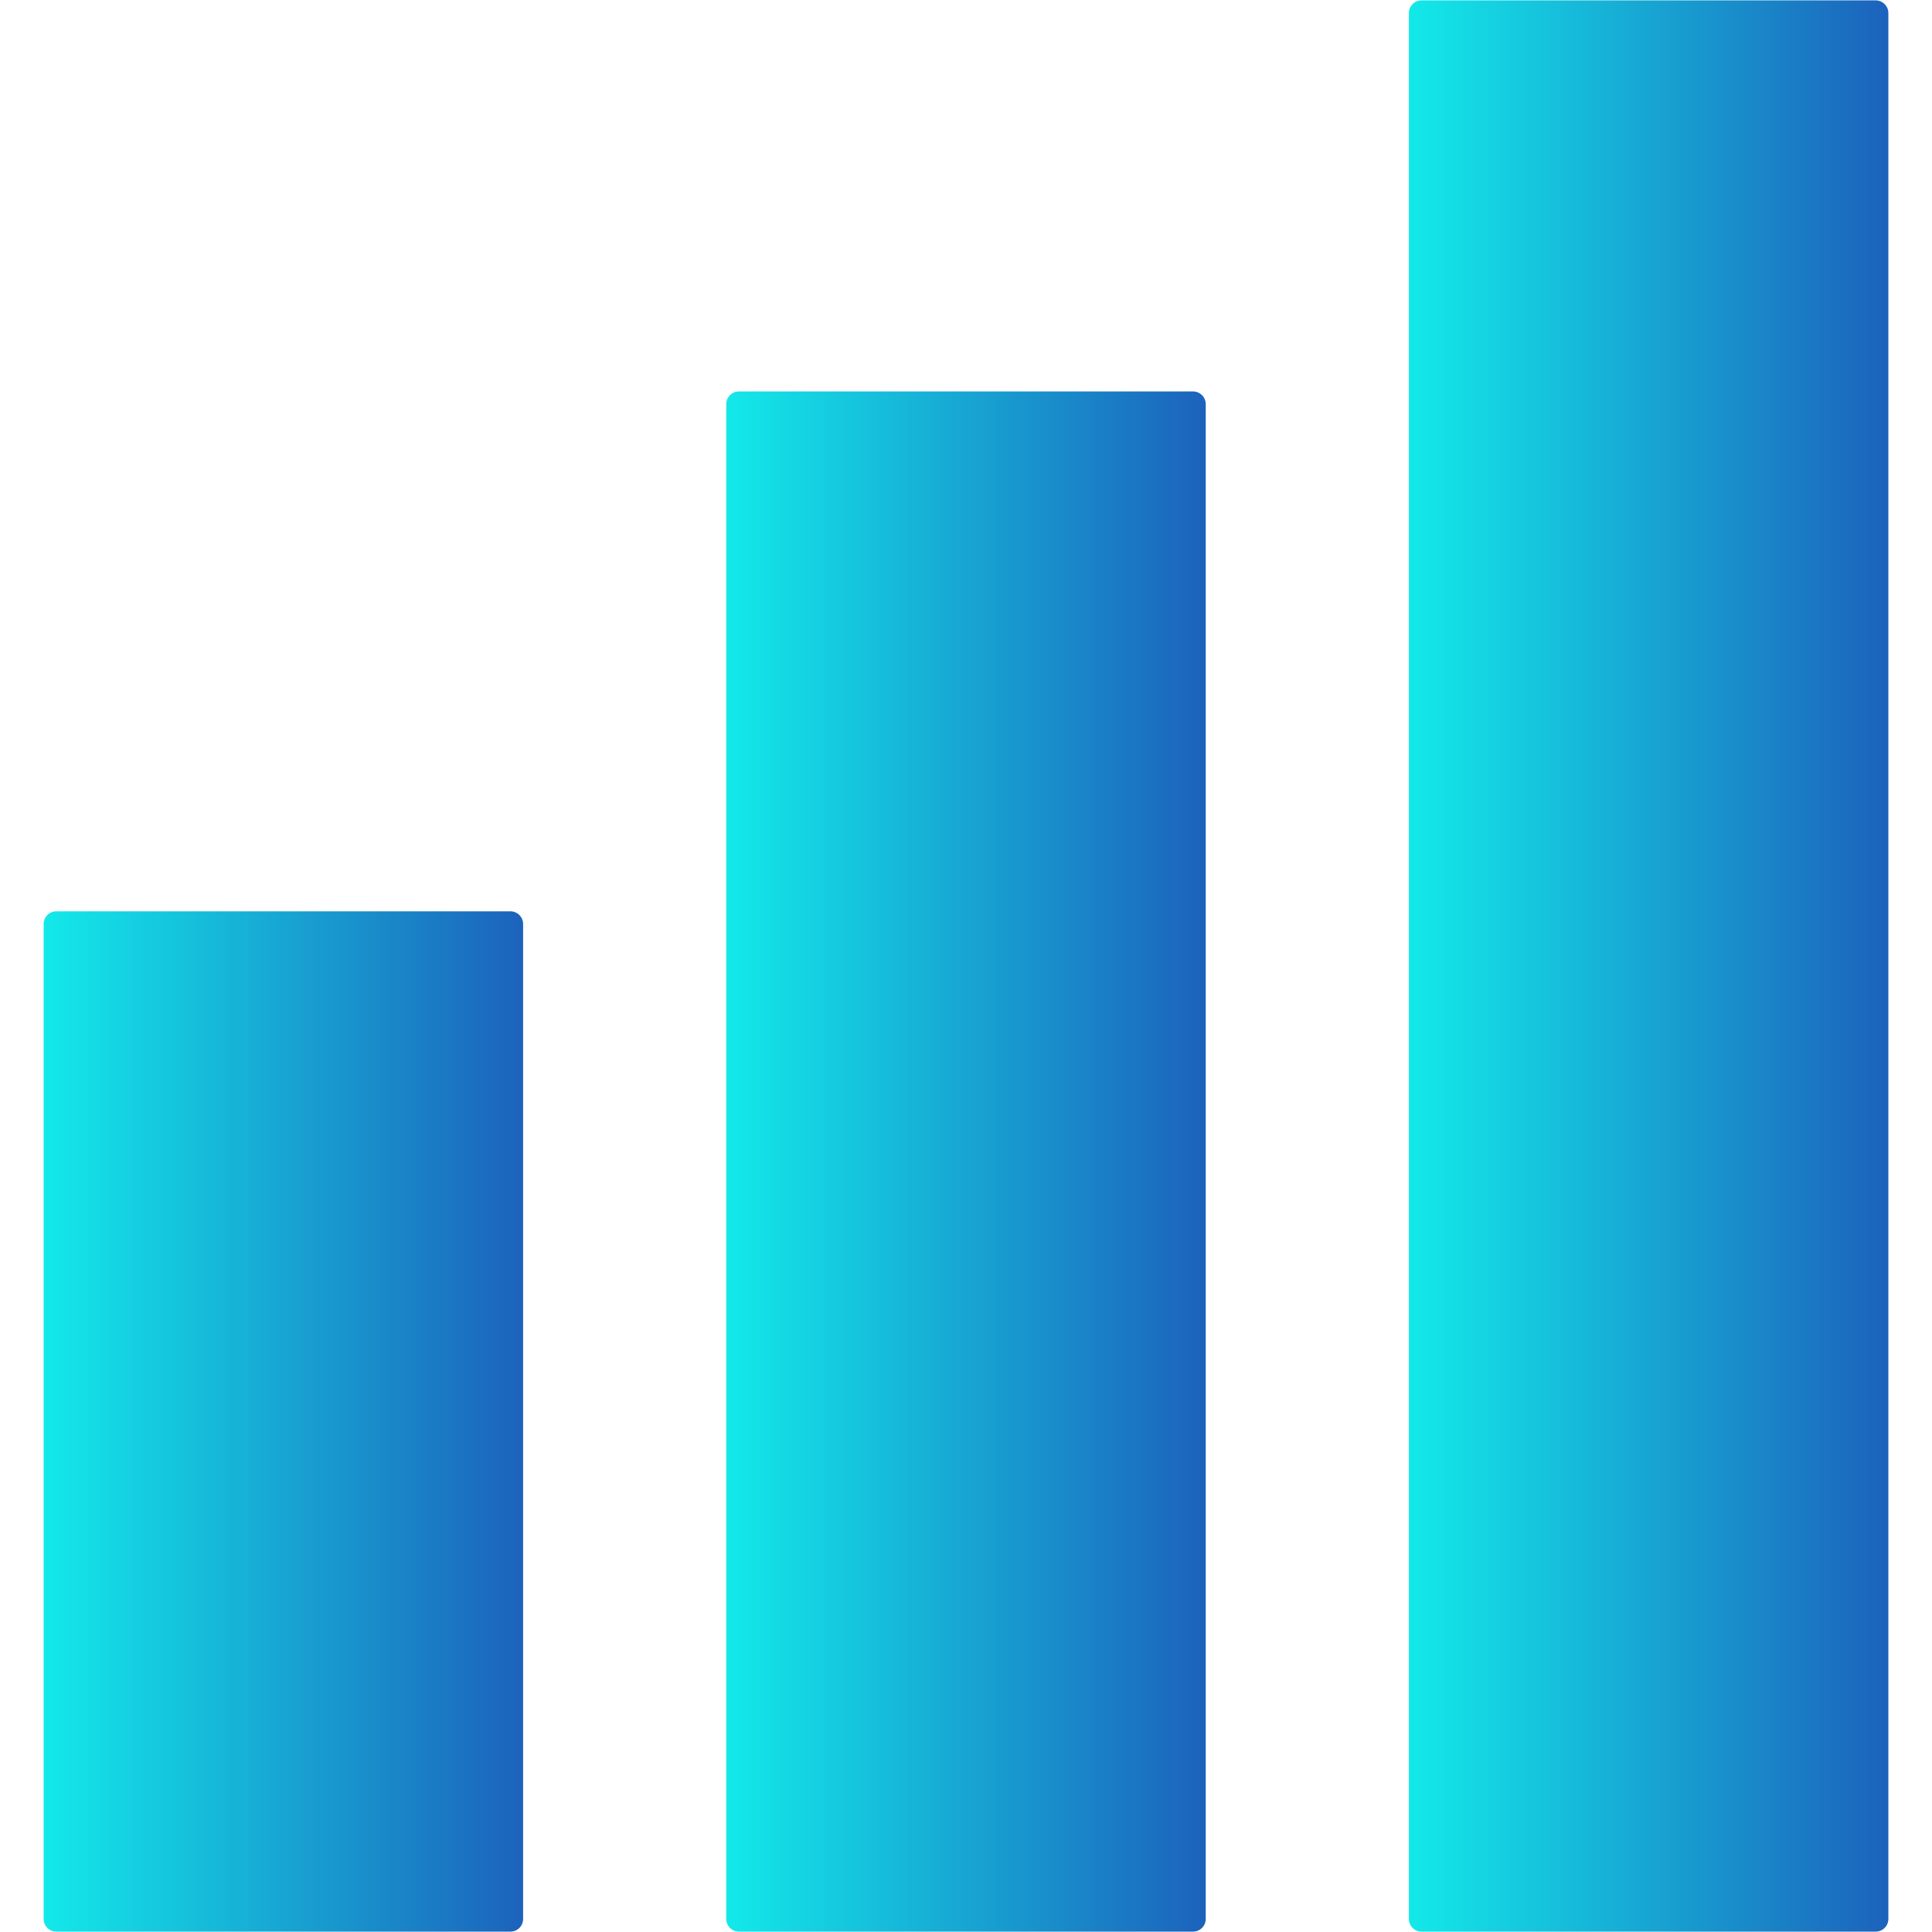
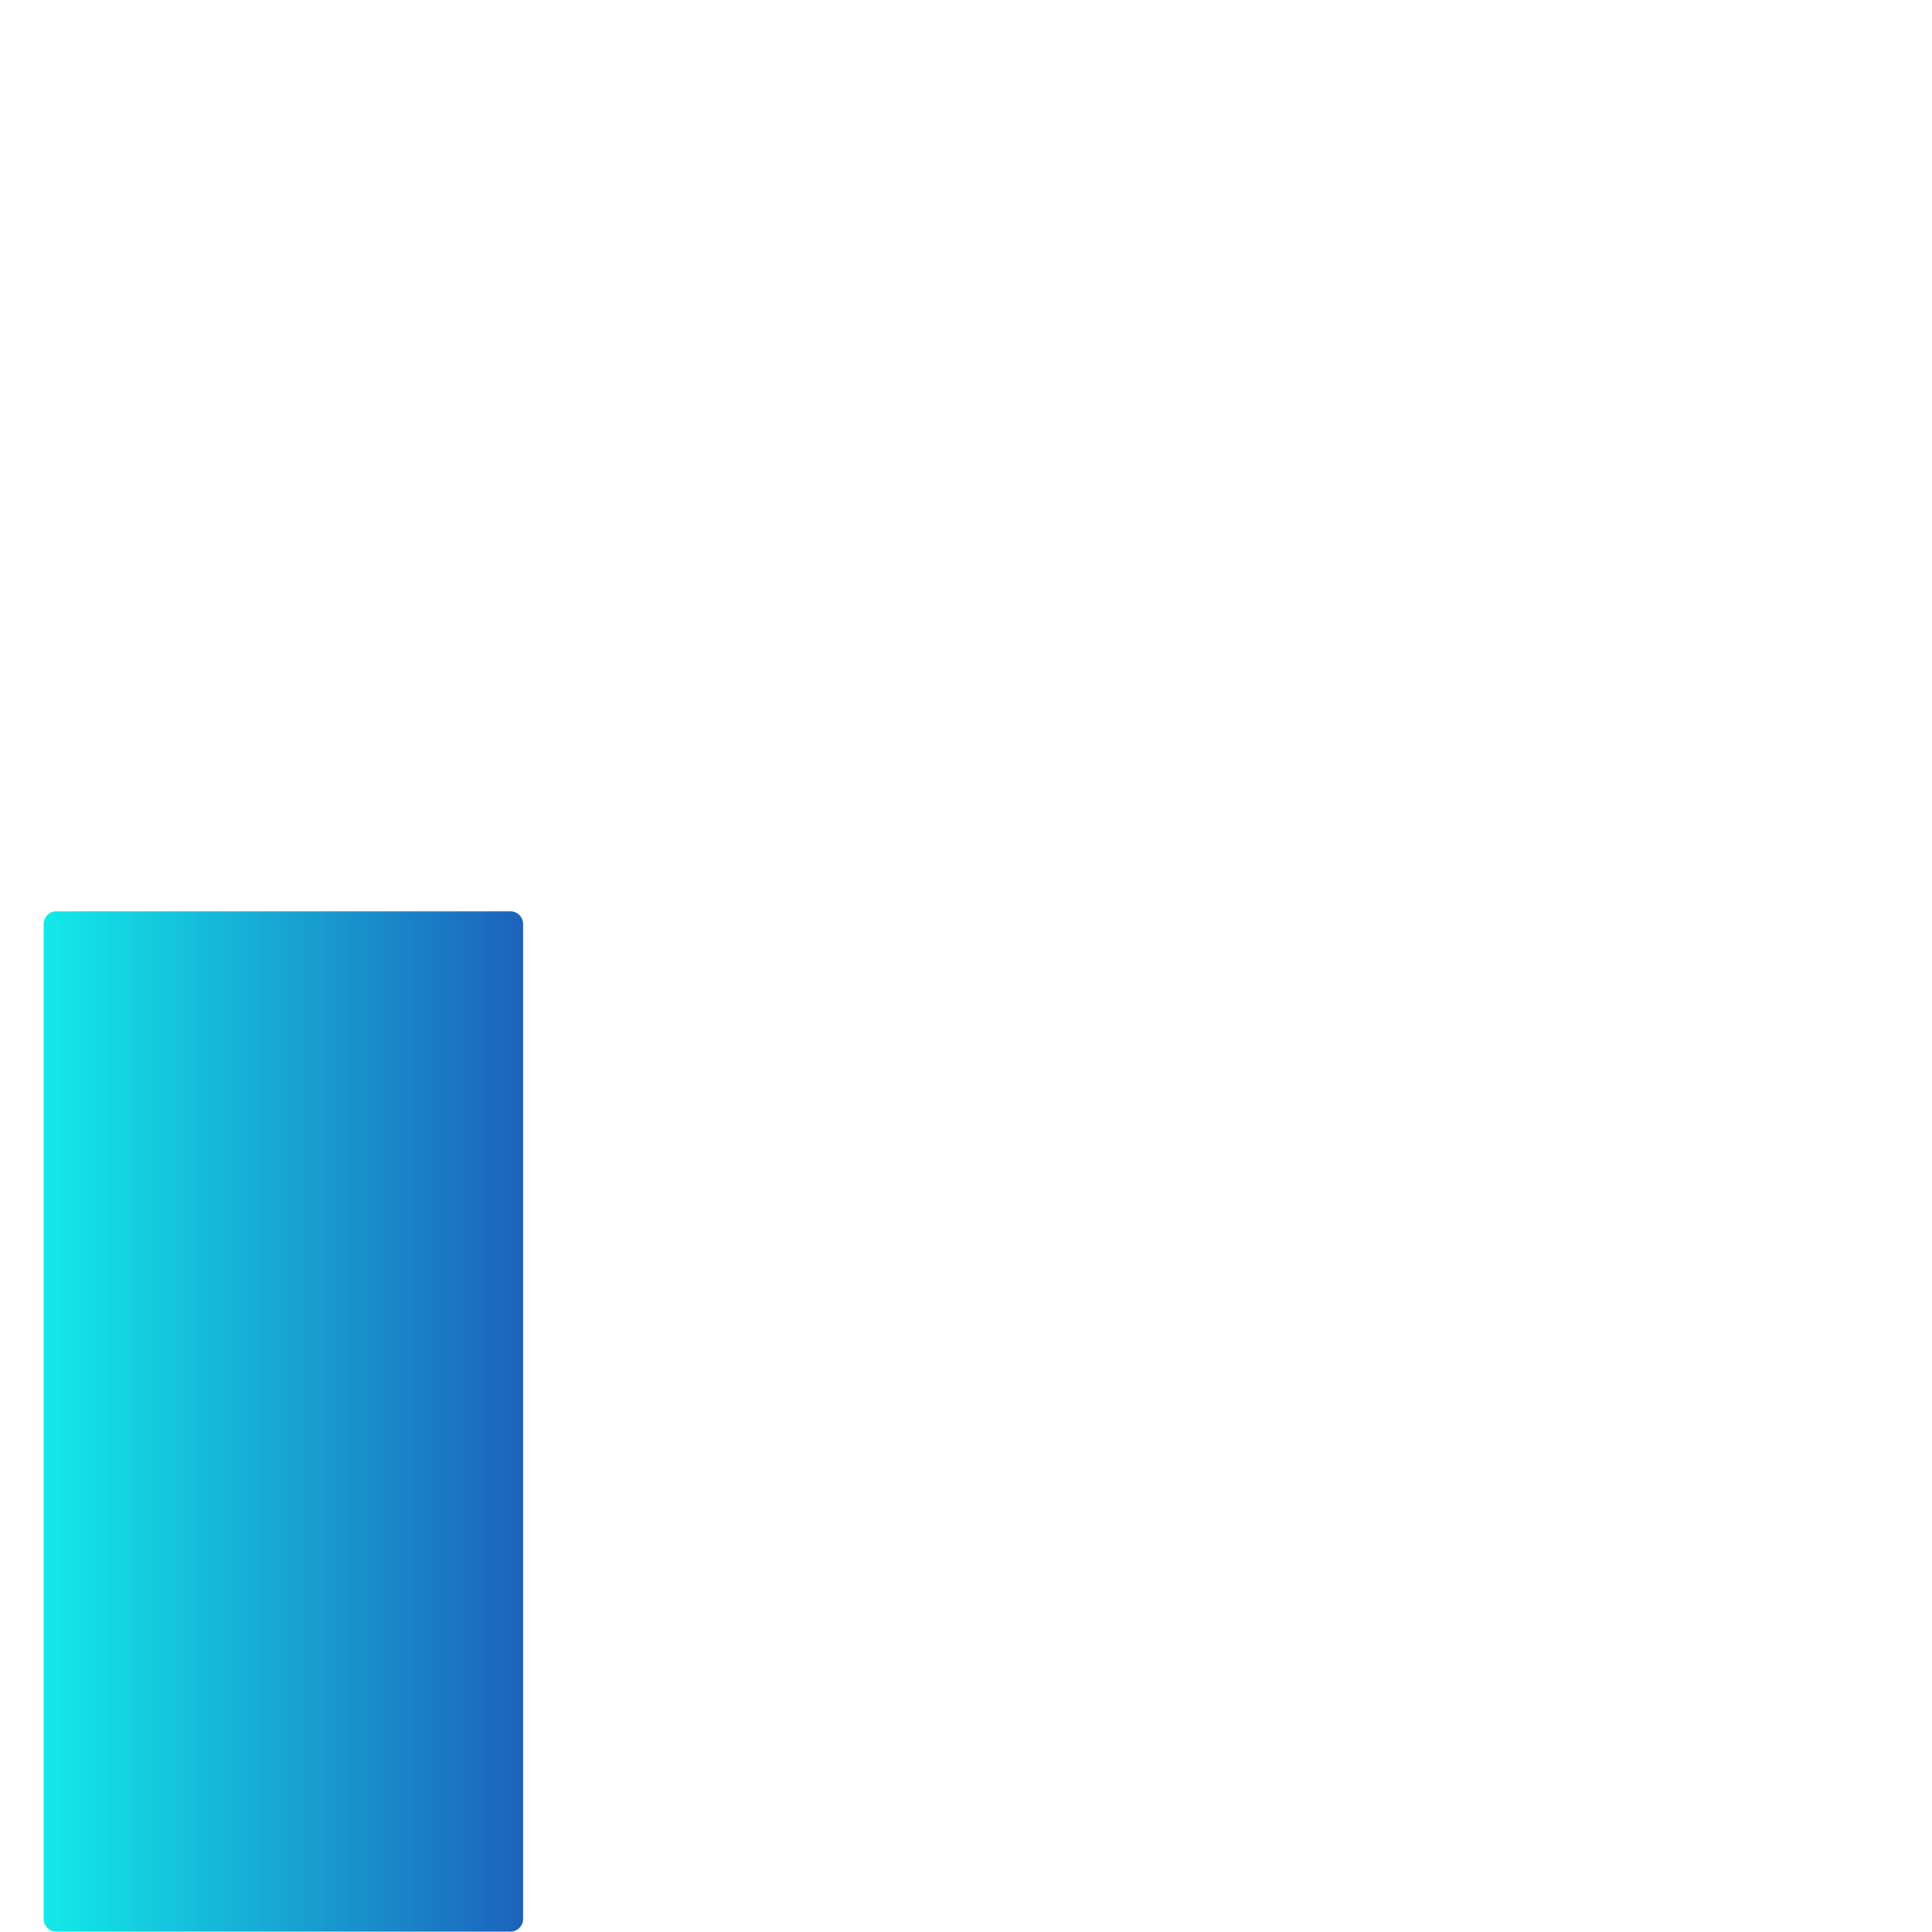
<svg xmlns="http://www.w3.org/2000/svg" version="1.1" x="0px" y="0px" viewBox="0 0 208.08 208.08" style="enable-background:new 0 0 208.08 208.08;" xml:space="preserve">
  <style type="text/css">
	.st0{fill:#282828;}
	.st1{fill:#1B40F0;}
	.st2{fill:#FFFFFF;}
	.st3{fill:url(#SVGID_1_);}
	.st4{fill:url(#SVGID_00000160174249370398422960000007771640193818748032_);}
	.st5{fill:url(#SVGID_00000021832484640097522600000012614511134592227741_);}
	.st6{fill:url(#SVGID_00000048480187297479502360000001839726192084104859_);}
	.st7{fill:url(#SVGID_00000021829421095226471130000000991856976925312934_);}
	.st8{fill:url(#SVGID_00000041275273583286095790000009944578667317924008_);}
	.st9{fill:url(#SVGID_00000101064563929524505980000000785306549416191887_);}
	.st10{fill:url(#SVGID_00000020367442185029507400000001457213314133543065_);}
	.st11{fill:url(#SVGID_00000062870890817095078270000015304926551803902898_);}
	.st12{fill:url(#SVGID_00000030456283340931305420000012229286432376928415_);}
	.st13{fill:url(#SVGID_00000092456956499112389060000006040795797173508749_);}
	.st14{fill:url(#SVGID_00000079450415491231230560000000189464754292325251_);}
	.st15{fill:url(#SVGID_00000062909941845024119320000015261991141207041959_);}
	.st16{fill:url(#SVGID_00000068638472418296846270000003326027503654646182_);}
	.st17{fill:#03FAF8;}
	.st18{fill:#1C62BC;}
	.st19{fill:url(#SVGID_00000147186774696393559930000014761760546539083926_);}
	.st20{fill:url(#SVGID_00000134937274048139880380000001153341631832369059_);}
	.st21{fill:url(#SVGID_00000016053894542022642810000011652943532090971310_);}
	.st22{fill:url(#SVGID_00000148646872205379419260000007643304708001078432_);}
	.st23{fill:url(#SVGID_00000100353507216918137260000003588503943953083044_);}
	.st24{fill:url(#SVGID_00000016058386907928883180000005360177336240008320_);}
	.st25{fill:url(#SVGID_00000150089628860885476050000003326753942769510056_);}
	.st26{fill:url(#SVGID_00000023250939855130299630000009291958339063727786_);}
	.st27{fill:url(#SVGID_00000030456595079759700430000014894819938421176490_);}
	.st28{fill:url(#SVGID_00000147212182521267693970000009975517090144363681_);}
	.st29{fill:url(#SVGID_00000129173011736818842420000012772445146477136060_);}
	.st30{fill:url(#SVGID_00000115495249935871102100000003173390222998995078_);}
	.st31{fill:url(#SVGID_00000128451907245494625010000015385597332559468466_);}
	.st32{fill:url(#SVGID_00000141451868359745472850000011338941871309799342_);}
	.st33{fill:url(#SVGID_00000141413823458606411580000010928896368368861863_);}
	.st34{fill:url(#SVGID_00000044864988188096197620000007339585592767272841_);}
	.st35{fill:url(#SVGID_00000000192184849435516850000003338643338929667990_);}
	.st36{fill:url(#SVGID_00000108992548046797645900000007939979666564636803_);}
	.st37{fill:url(#SVGID_00000136374622465558435930000010383534993564363136_);}
	.st38{fill:url(#SVGID_00000078030269689192820750000006626160931752852916_);}
	.st39{fill:url(#SVGID_00000098183365689475941330000017184720250086160513_);}
	.st40{fill:url(#SVGID_00000077284925374268350380000008463560685027572922_);}
	.st41{fill:url(#SVGID_00000152250469229544858940000001208518565397385630_);}
	.st42{fill:url(#SVGID_00000043441455007490623590000010925023722836354449_);}
	.st43{fill:url(#SVGID_00000072987053863351338020000013941320495829033876_);}
	.st44{fill:url(#SVGID_00000124875102467756783340000017468757529387123630_);}
	.st45{fill:url(#SVGID_00000085243213109188941790000003699483844376971965_);}
	.st46{fill:url(#SVGID_00000131365289949901155250000009397322824122452909_);}
	.st47{fill:url(#SVGID_00000044892897488265624070000015231736837248878996_);}
	.st48{fill:url(#SVGID_00000063602465051942159140000008818307041922060988_);}
</style>
  <g id="Background">
</g>
  <g id="Objects">
</g>
  <g id="Text">
    <g>
      <g>
        <linearGradient id="SVGID_1_" gradientUnits="userSpaceOnUse" x1="4.699" y1="153.094" x2="56.337" y2="153.094">
          <stop offset="0" style="stop-color:#13E9E9" />
          <stop offset="1" style="stop-color:#1C62BC" />
        </linearGradient>
        <path class="st3" d="M54.97,98.15H6.07c-0.76,0-1.37,0.61-1.37,1.37v107.15c0,0.76,0.61,1.37,1.37,1.37h48.9     c0.76,0,1.37-0.61,1.37-1.37V99.52C56.34,98.76,55.72,98.15,54.97,98.15z" />
        <linearGradient id="SVGID_00000026161362957003684760000005090334493490079888_" gradientUnits="userSpaceOnUse" x1="78.218" y1="125.099" x2="129.857" y2="125.099">
          <stop offset="0" style="stop-color:#13E9E9" />
          <stop offset="1" style="stop-color:#1C62BC" />
        </linearGradient>
-         <path style="fill:url(#SVGID_00000026161362957003684760000005090334493490079888_);" d="M128.49,42.16h-48.9     c-0.76,0-1.37,0.61-1.37,1.37v163.14c0,0.76,0.61,1.37,1.37,1.37h48.9c0.76,0,1.37-0.61,1.37-1.37V43.53     C129.86,42.77,129.24,42.16,128.49,42.16z" />
        <linearGradient id="SVGID_00000170979727499521049960000002826066536417047181_" gradientUnits="userSpaceOnUse" x1="151.738" y1="104.038" x2="203.377" y2="104.038">
          <stop offset="0" style="stop-color:#13E9E9" />
          <stop offset="1" style="stop-color:#1C62BC" />
        </linearGradient>
-         <path style="fill:url(#SVGID_00000170979727499521049960000002826066536417047181_);" d="M202.01,0.04h-48.9     c-0.76,0-1.37,0.61-1.37,1.37v205.26c0,0.76,0.61,1.37,1.37,1.37h48.9c0.76,0,1.37-0.61,1.37-1.37V1.41     C203.38,0.65,202.76,0.04,202.01,0.04z" />
      </g>
    </g>
  </g>
</svg>